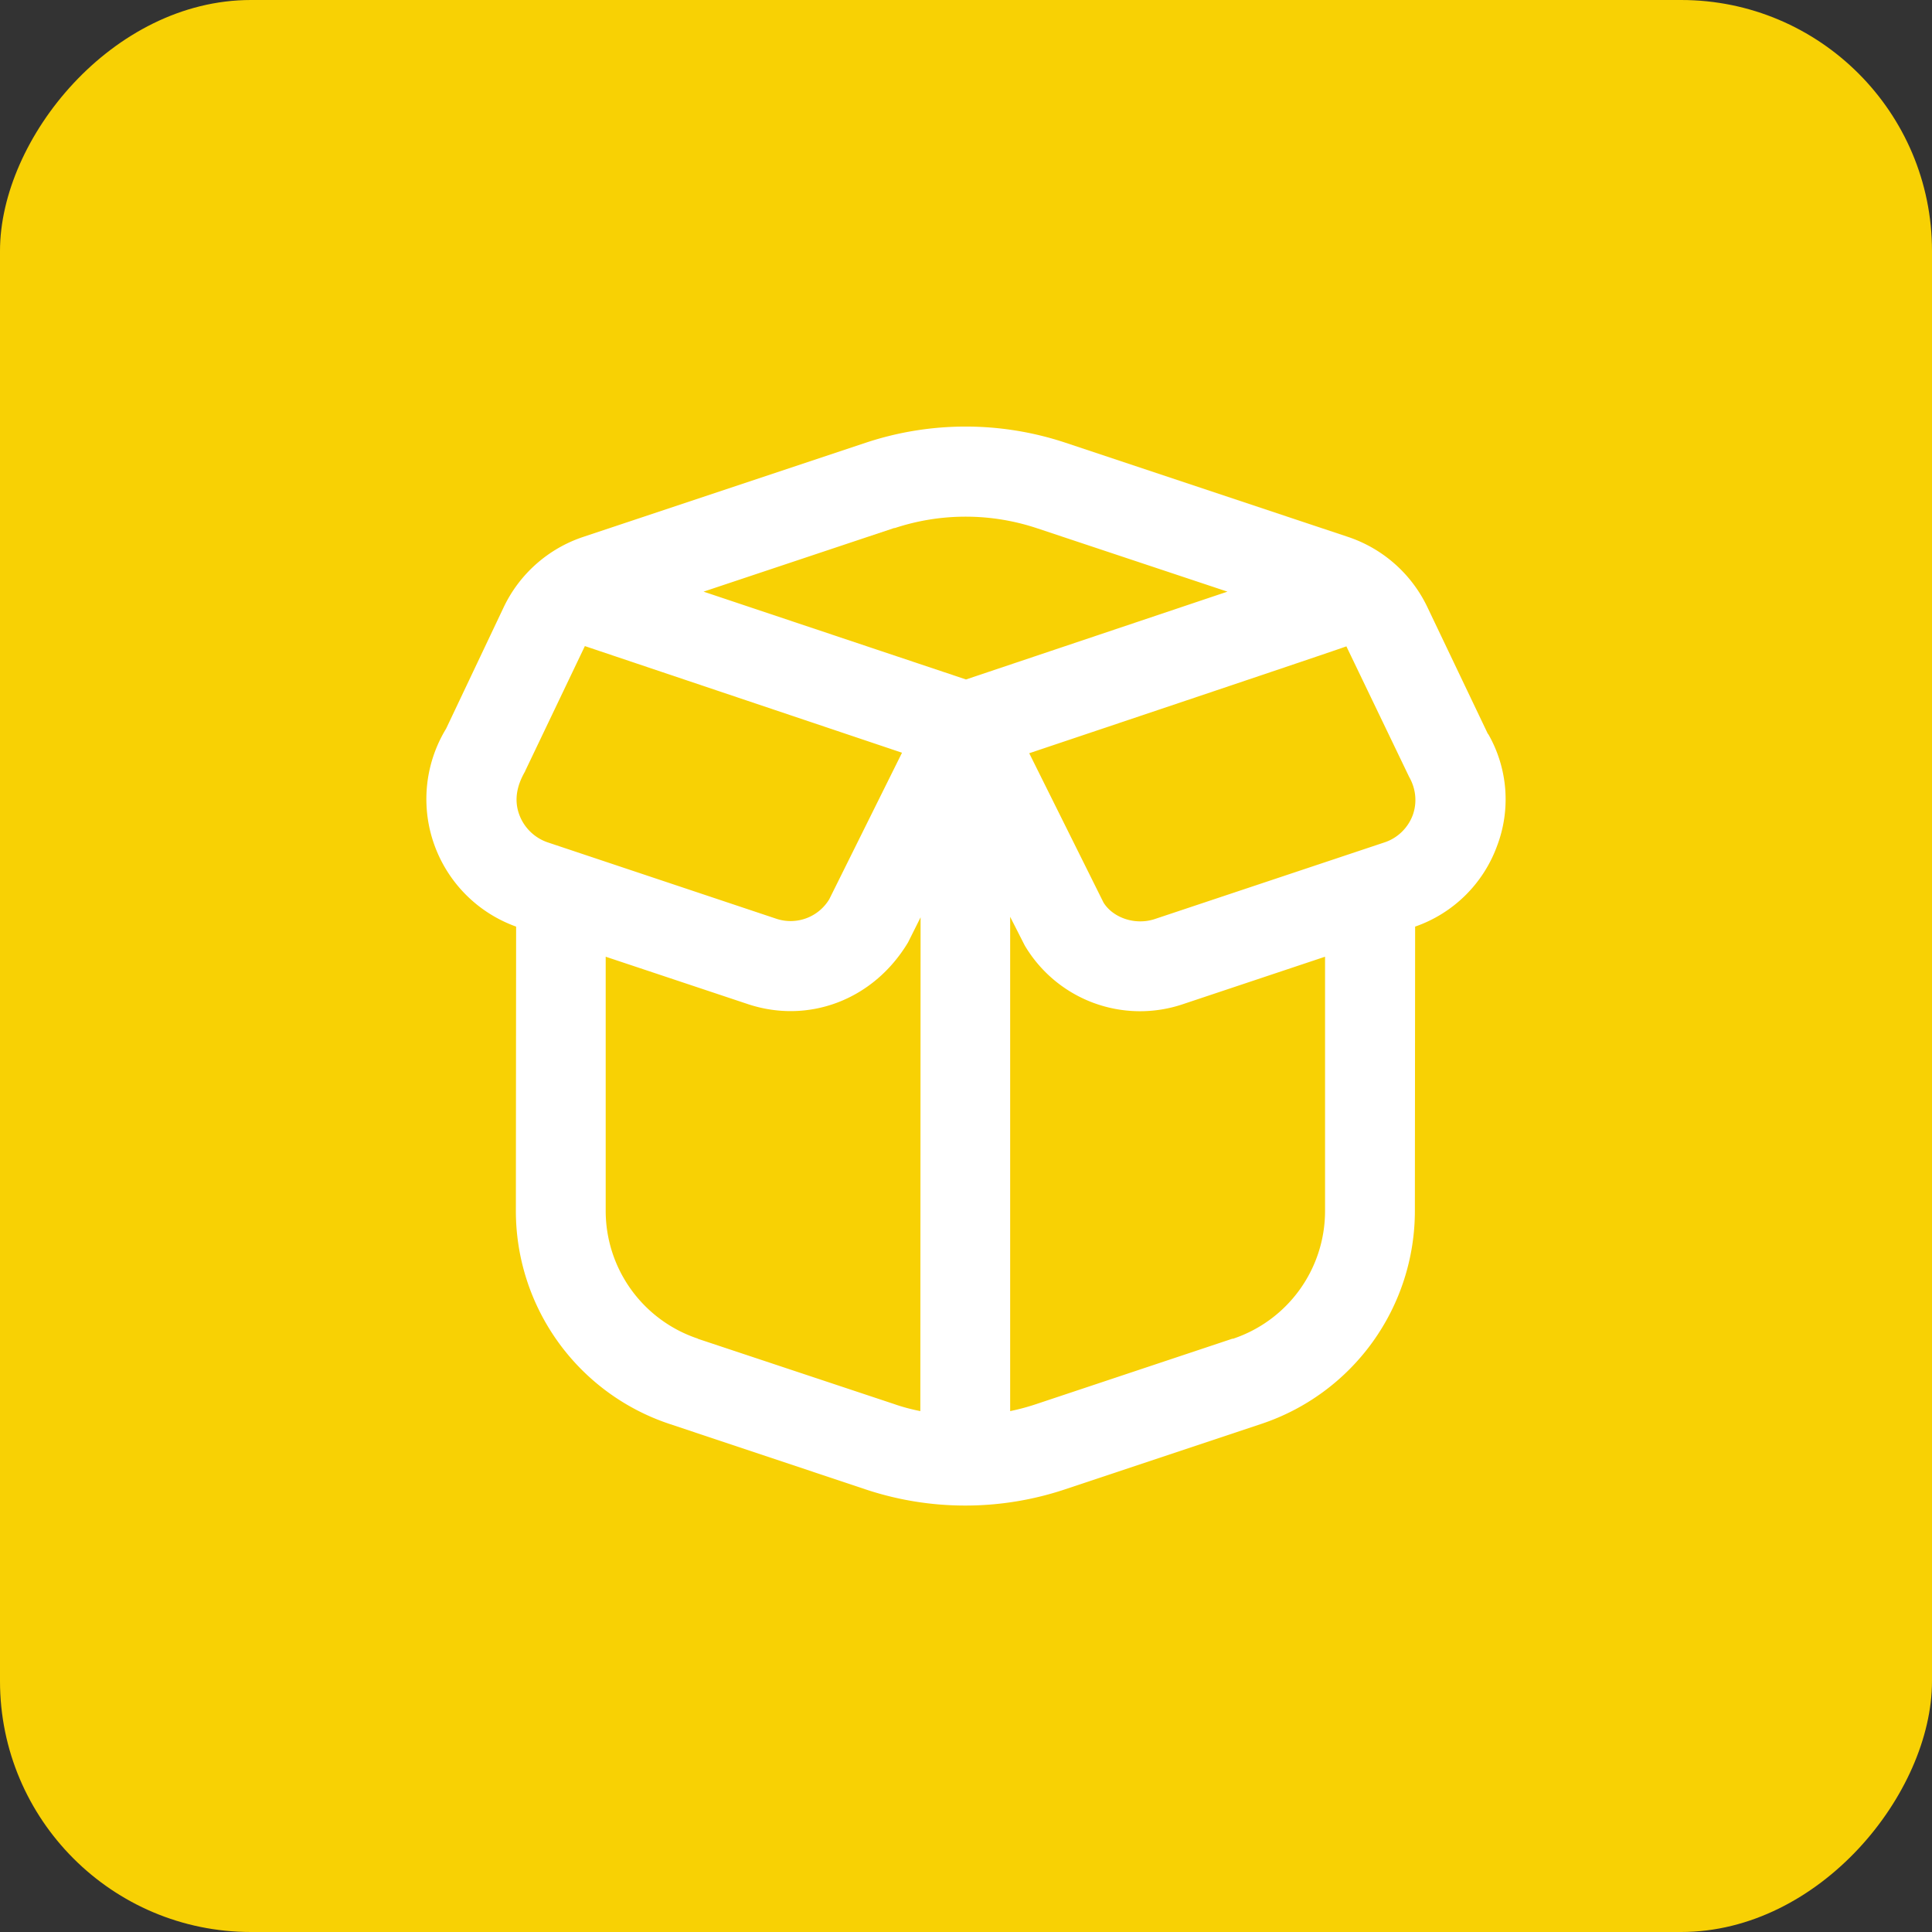
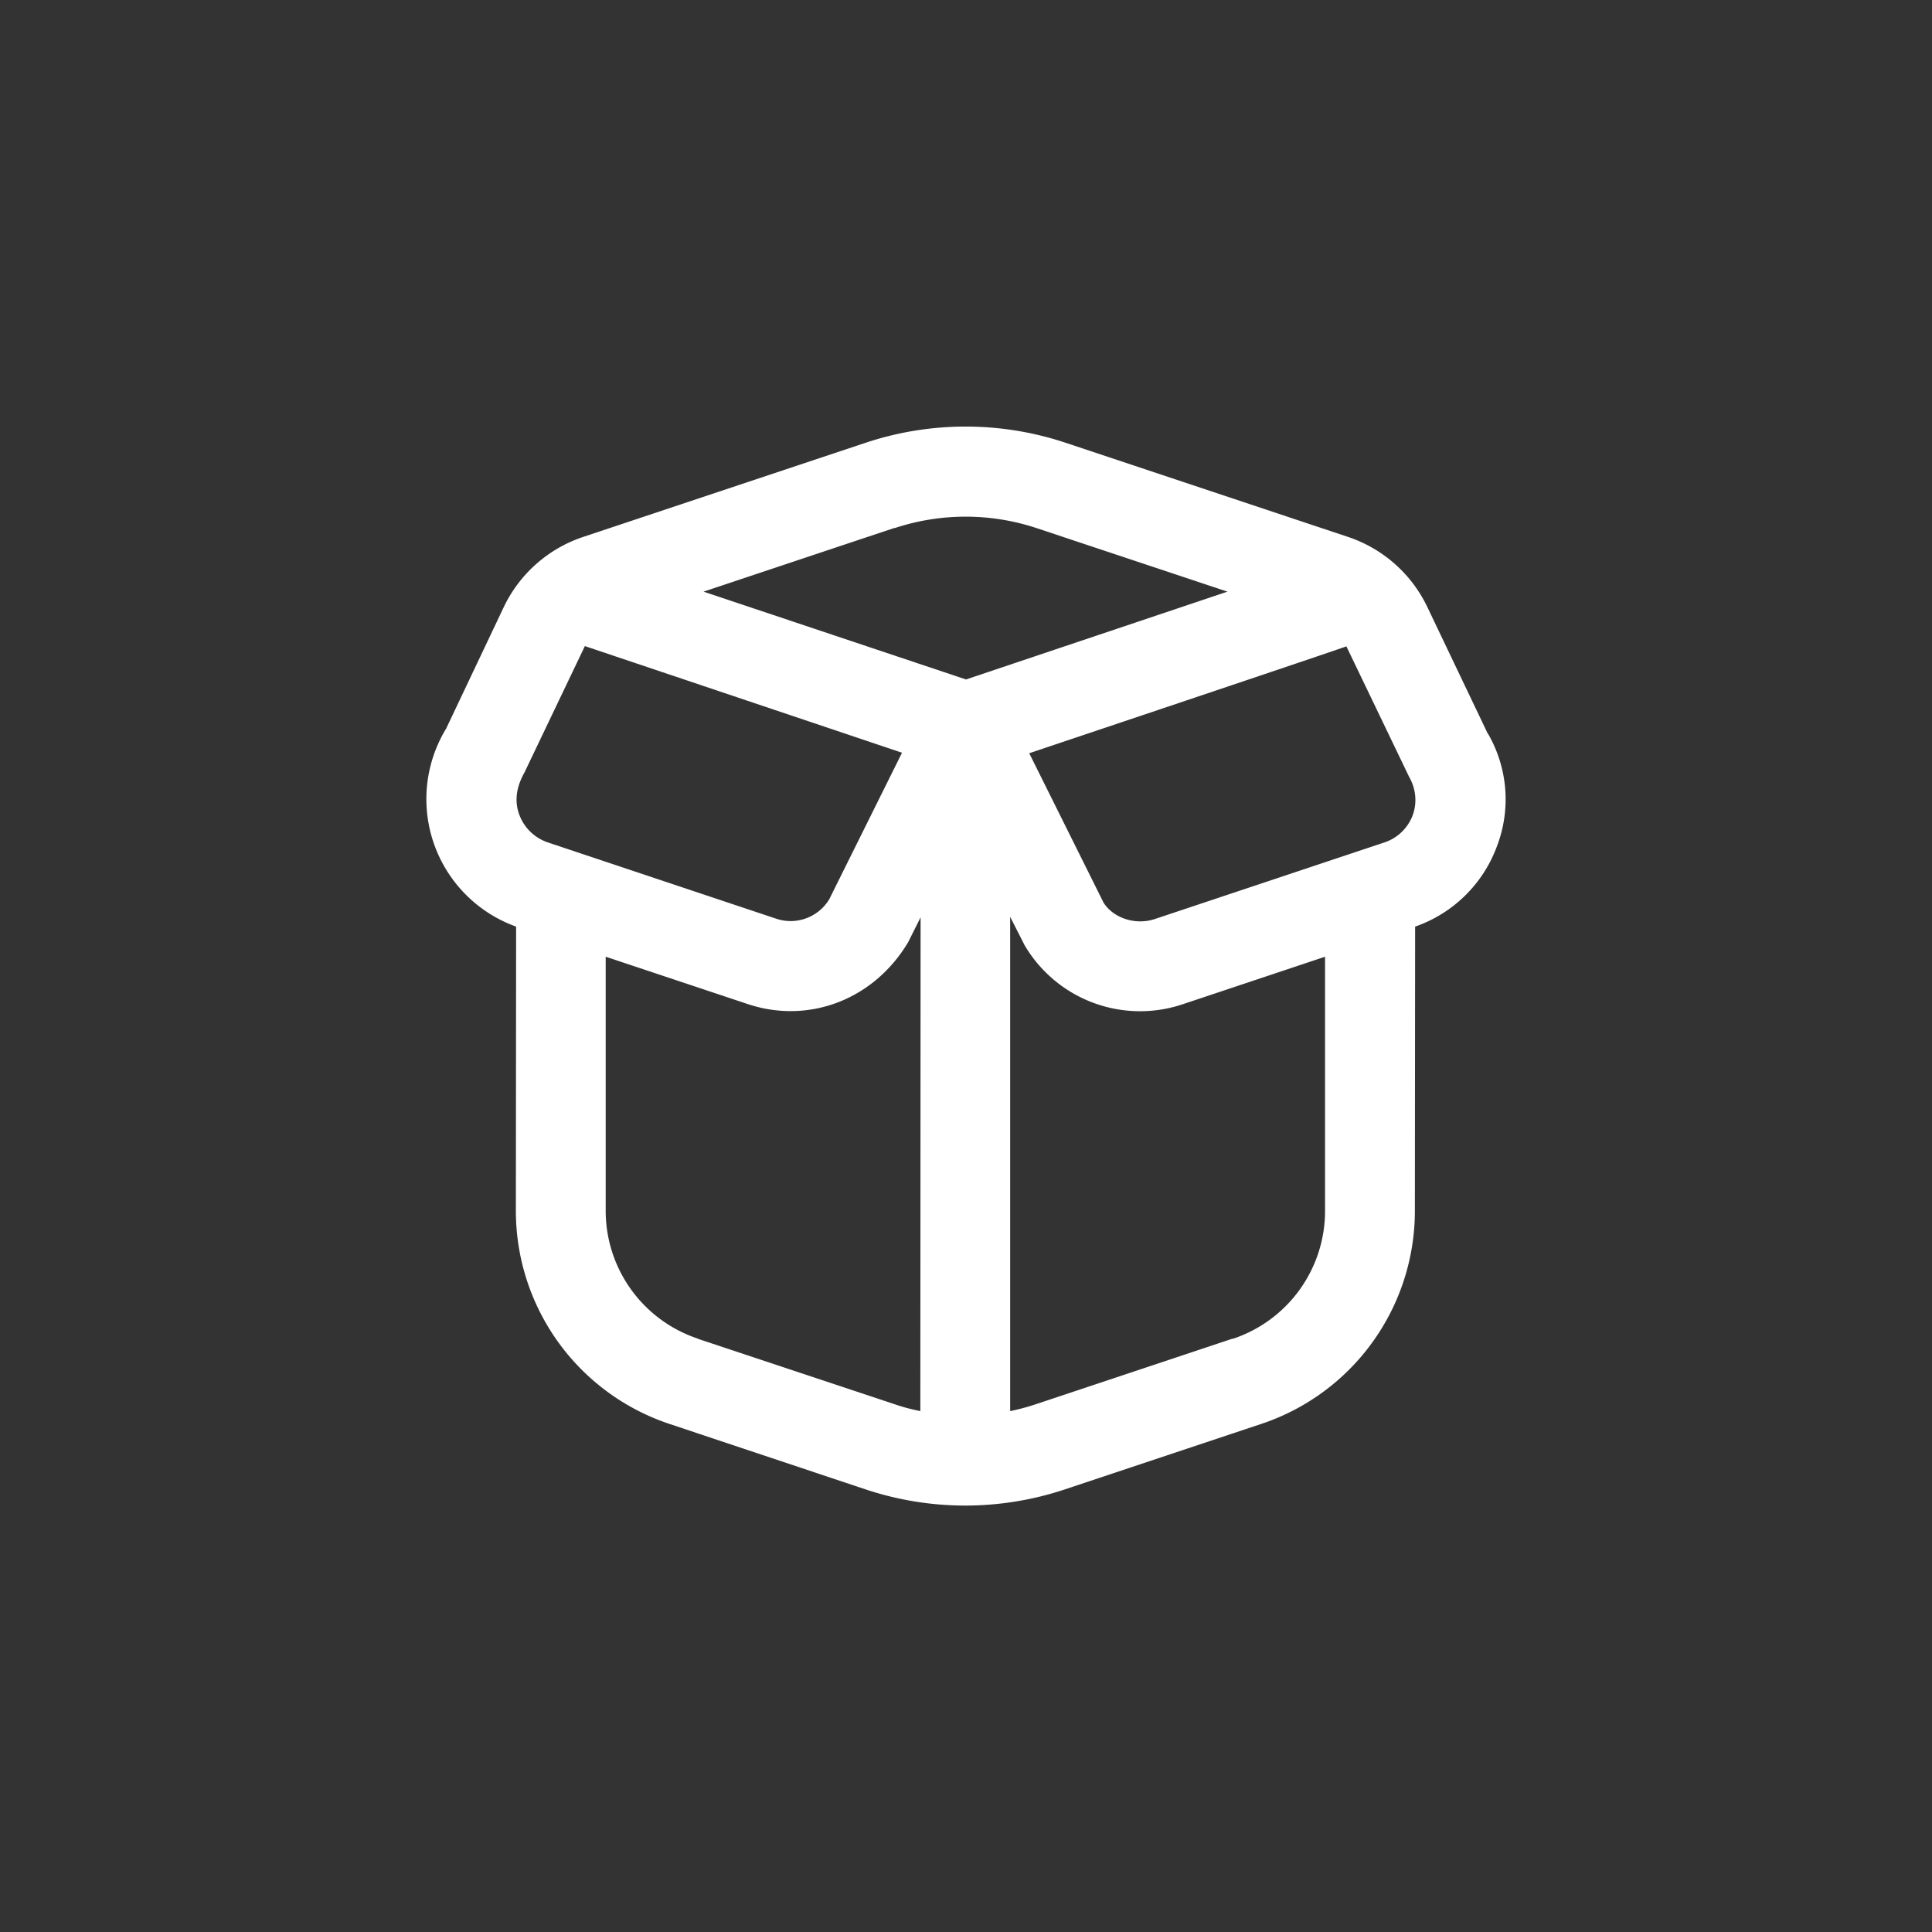
<svg xmlns="http://www.w3.org/2000/svg" width="77" height="77" fill="none">
  <rect width="100%" height="100%" fill="#333333" stroke="none" />
-   <rect width="77" height="77" fill="#F8D104" rx="10" transform="matrix(-1 0 0 1 77 0)" />
  <path fill="#fff" d="m59.3 29.25-2.42-5.07a5.4 5.4 0 0 0-3.15-2.78l-11.28-3.76a12.62 12.62 0 0 0-7.93 0L23.24 21.4a5.4 5.4 0 0 0-3.16 2.79l-2.3 4.85a5.4 5.4 0 0 0 2.79 7.89l-.01 11.31a8.95 8.95 0 0 0 6.12 8.51l7.82 2.61a12.56 12.56 0 0 0 7.94 0l7.83-2.61a8.95 8.95 0 0 0 6.12-8.5l.01-11.32a5.34 5.34 0 0 0 3.26-3.2 5.23 5.23 0 0 0-.35-4.48Zm-23.65-8.2a9 9 0 0 1 5.67 0l7.6 2.53-10.42 3.5-10.46-3.5 7.61-2.54Zm-14.72 9.68 2.38-4.98L35.95 30l-2.9 5.84a1.8 1.8 0 0 1-2.1.78l-9.1-3.04a1.84 1.84 0 0 1-1.15-1.1c-.2-.53-.14-1.11.23-1.74Zm6.88 22.62a5.37 5.37 0 0 1-3.67-5.1V38.13l5.67 1.89c2.41.8 5-.16 6.38-2.46l.5-1-.01 19.68c-.35-.07-.7-.16-1.04-.28l-7.82-2.6Zm21.32 0-7.83 2.61a9 9 0 0 1-1.04.28v-19.7l.58 1.14a5.34 5.34 0 0 0 6.31 2.34l5.66-1.89v10.13a5.37 5.37 0 0 1-3.68 5.1ZM56.3 32.5c-.19.5-.6.9-1.11 1.07l-9.17 3.06c-.79.26-1.67-.06-2.04-.66l-2.96-5.95s12.55-4.21 12.64-4.26l2.5 5.2c.27.47.33 1.03.14 1.54Z" />
</svg>